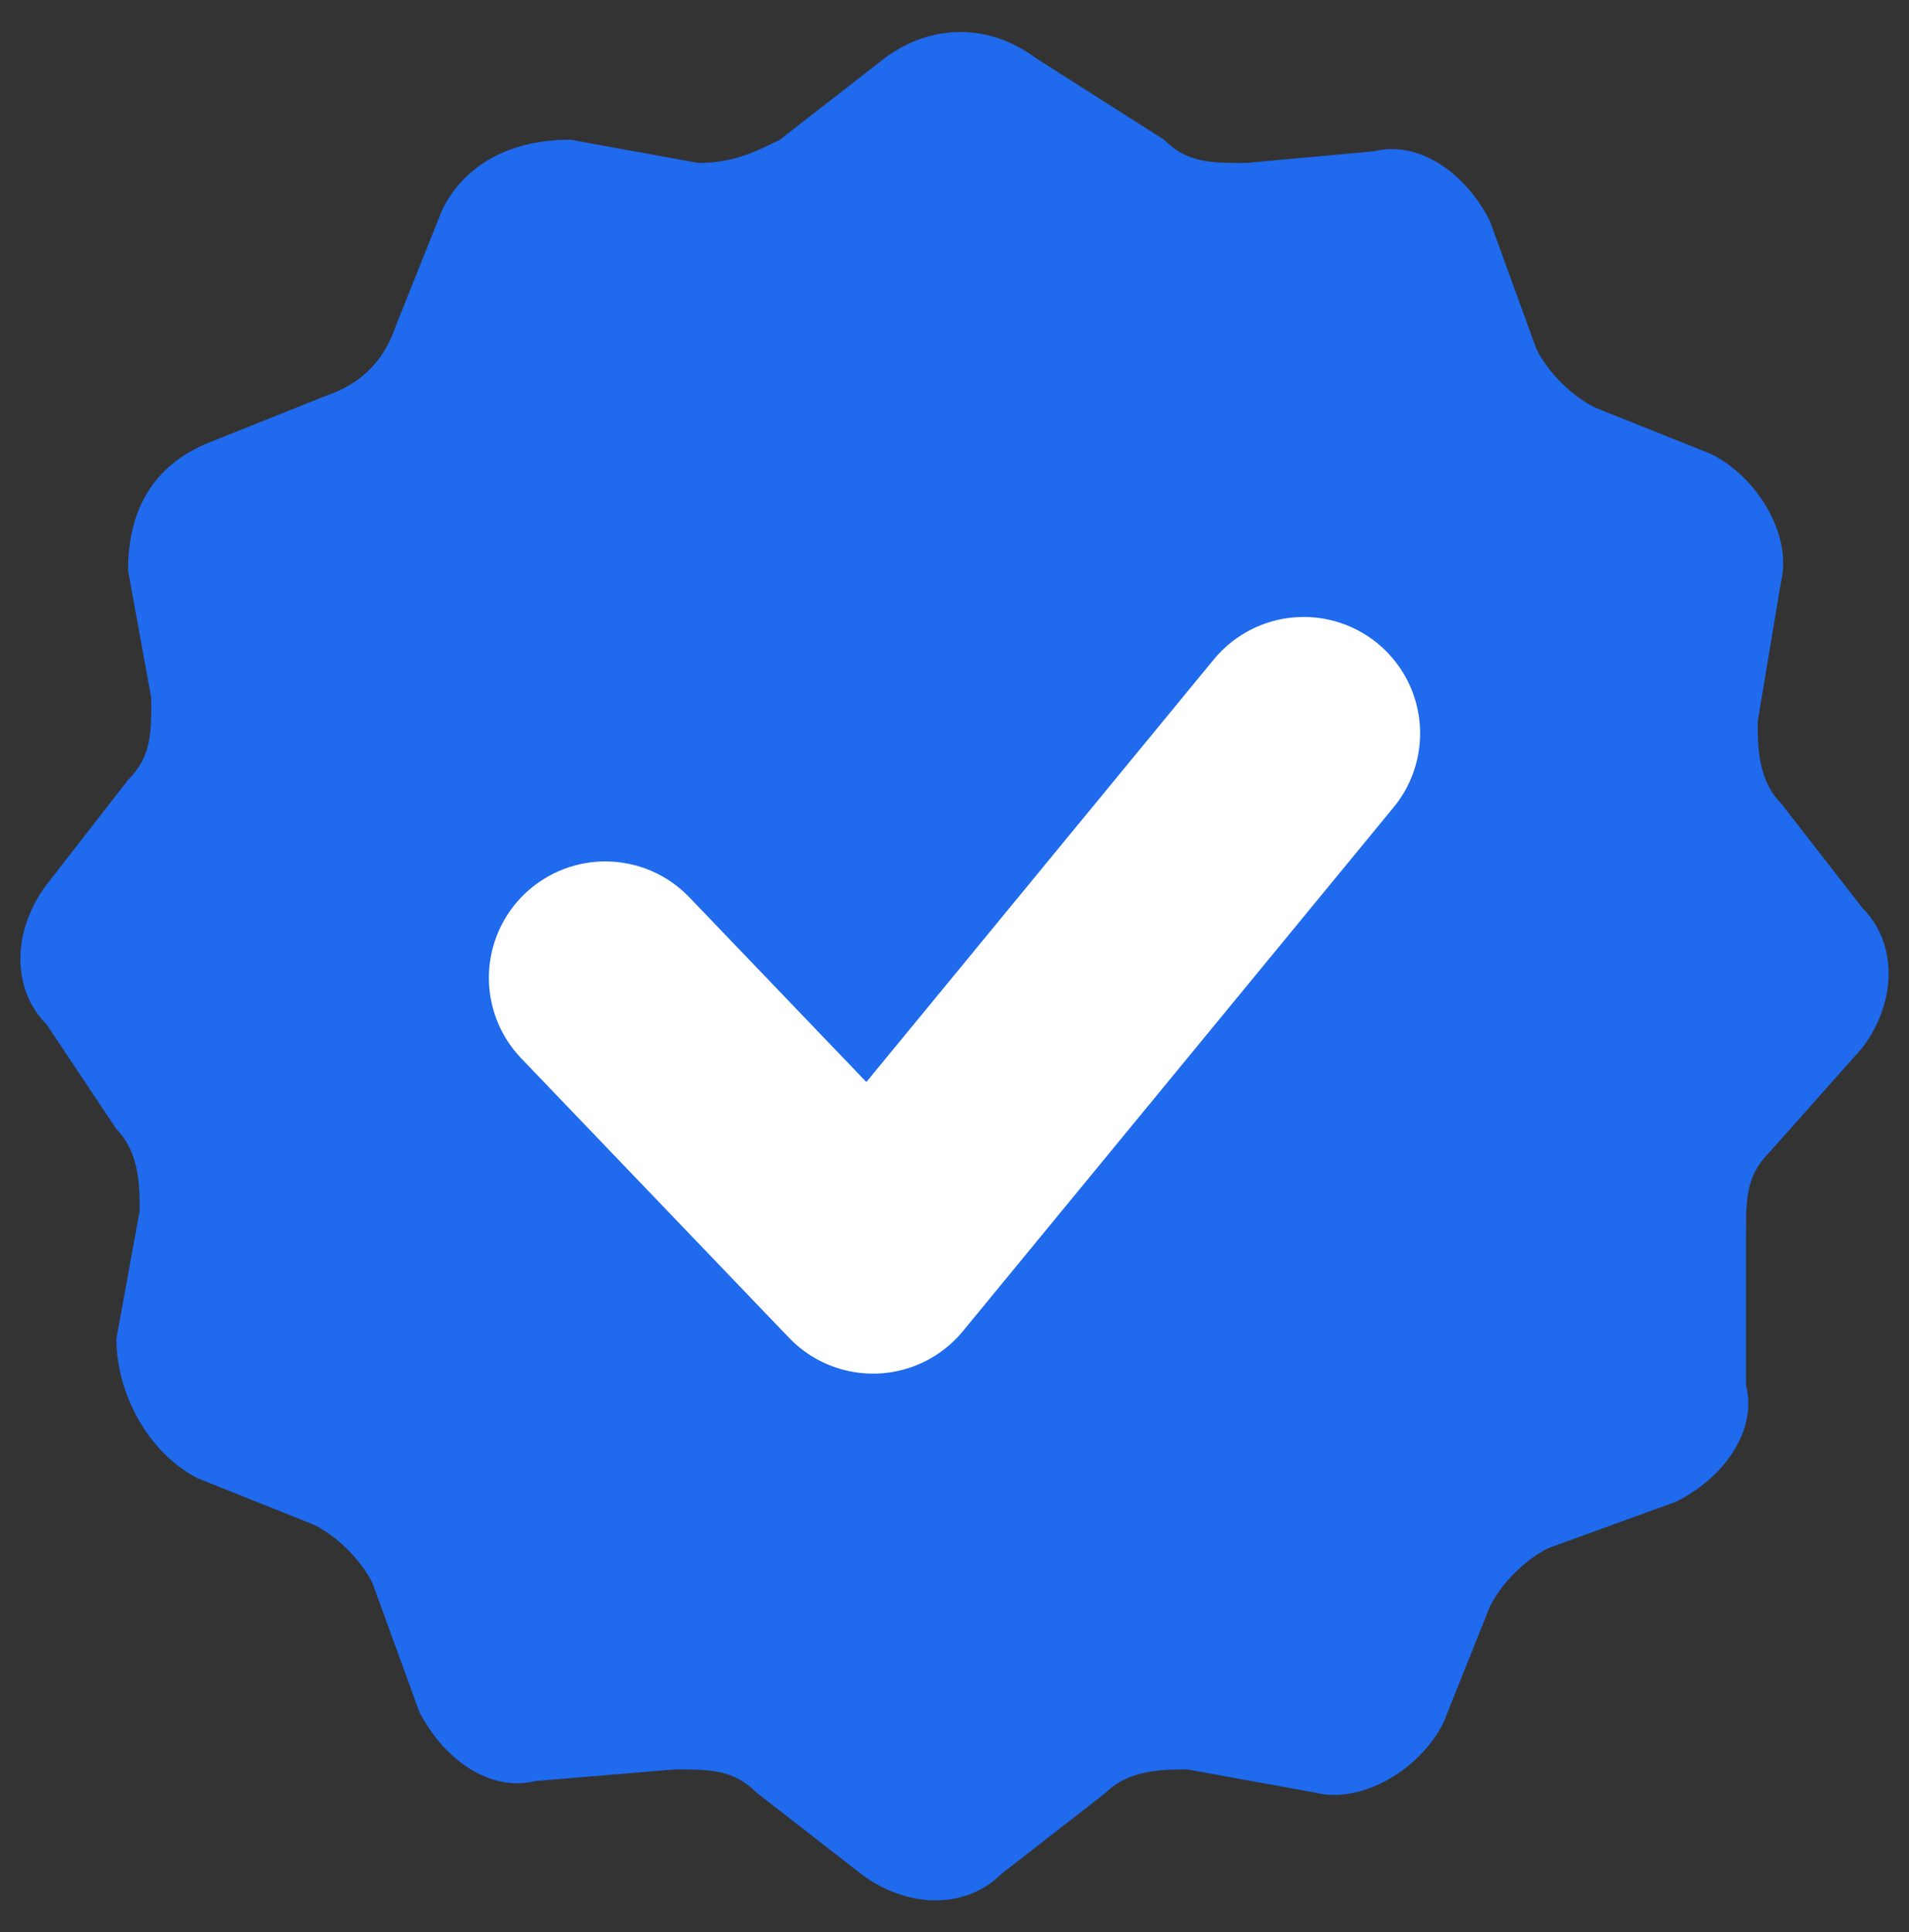
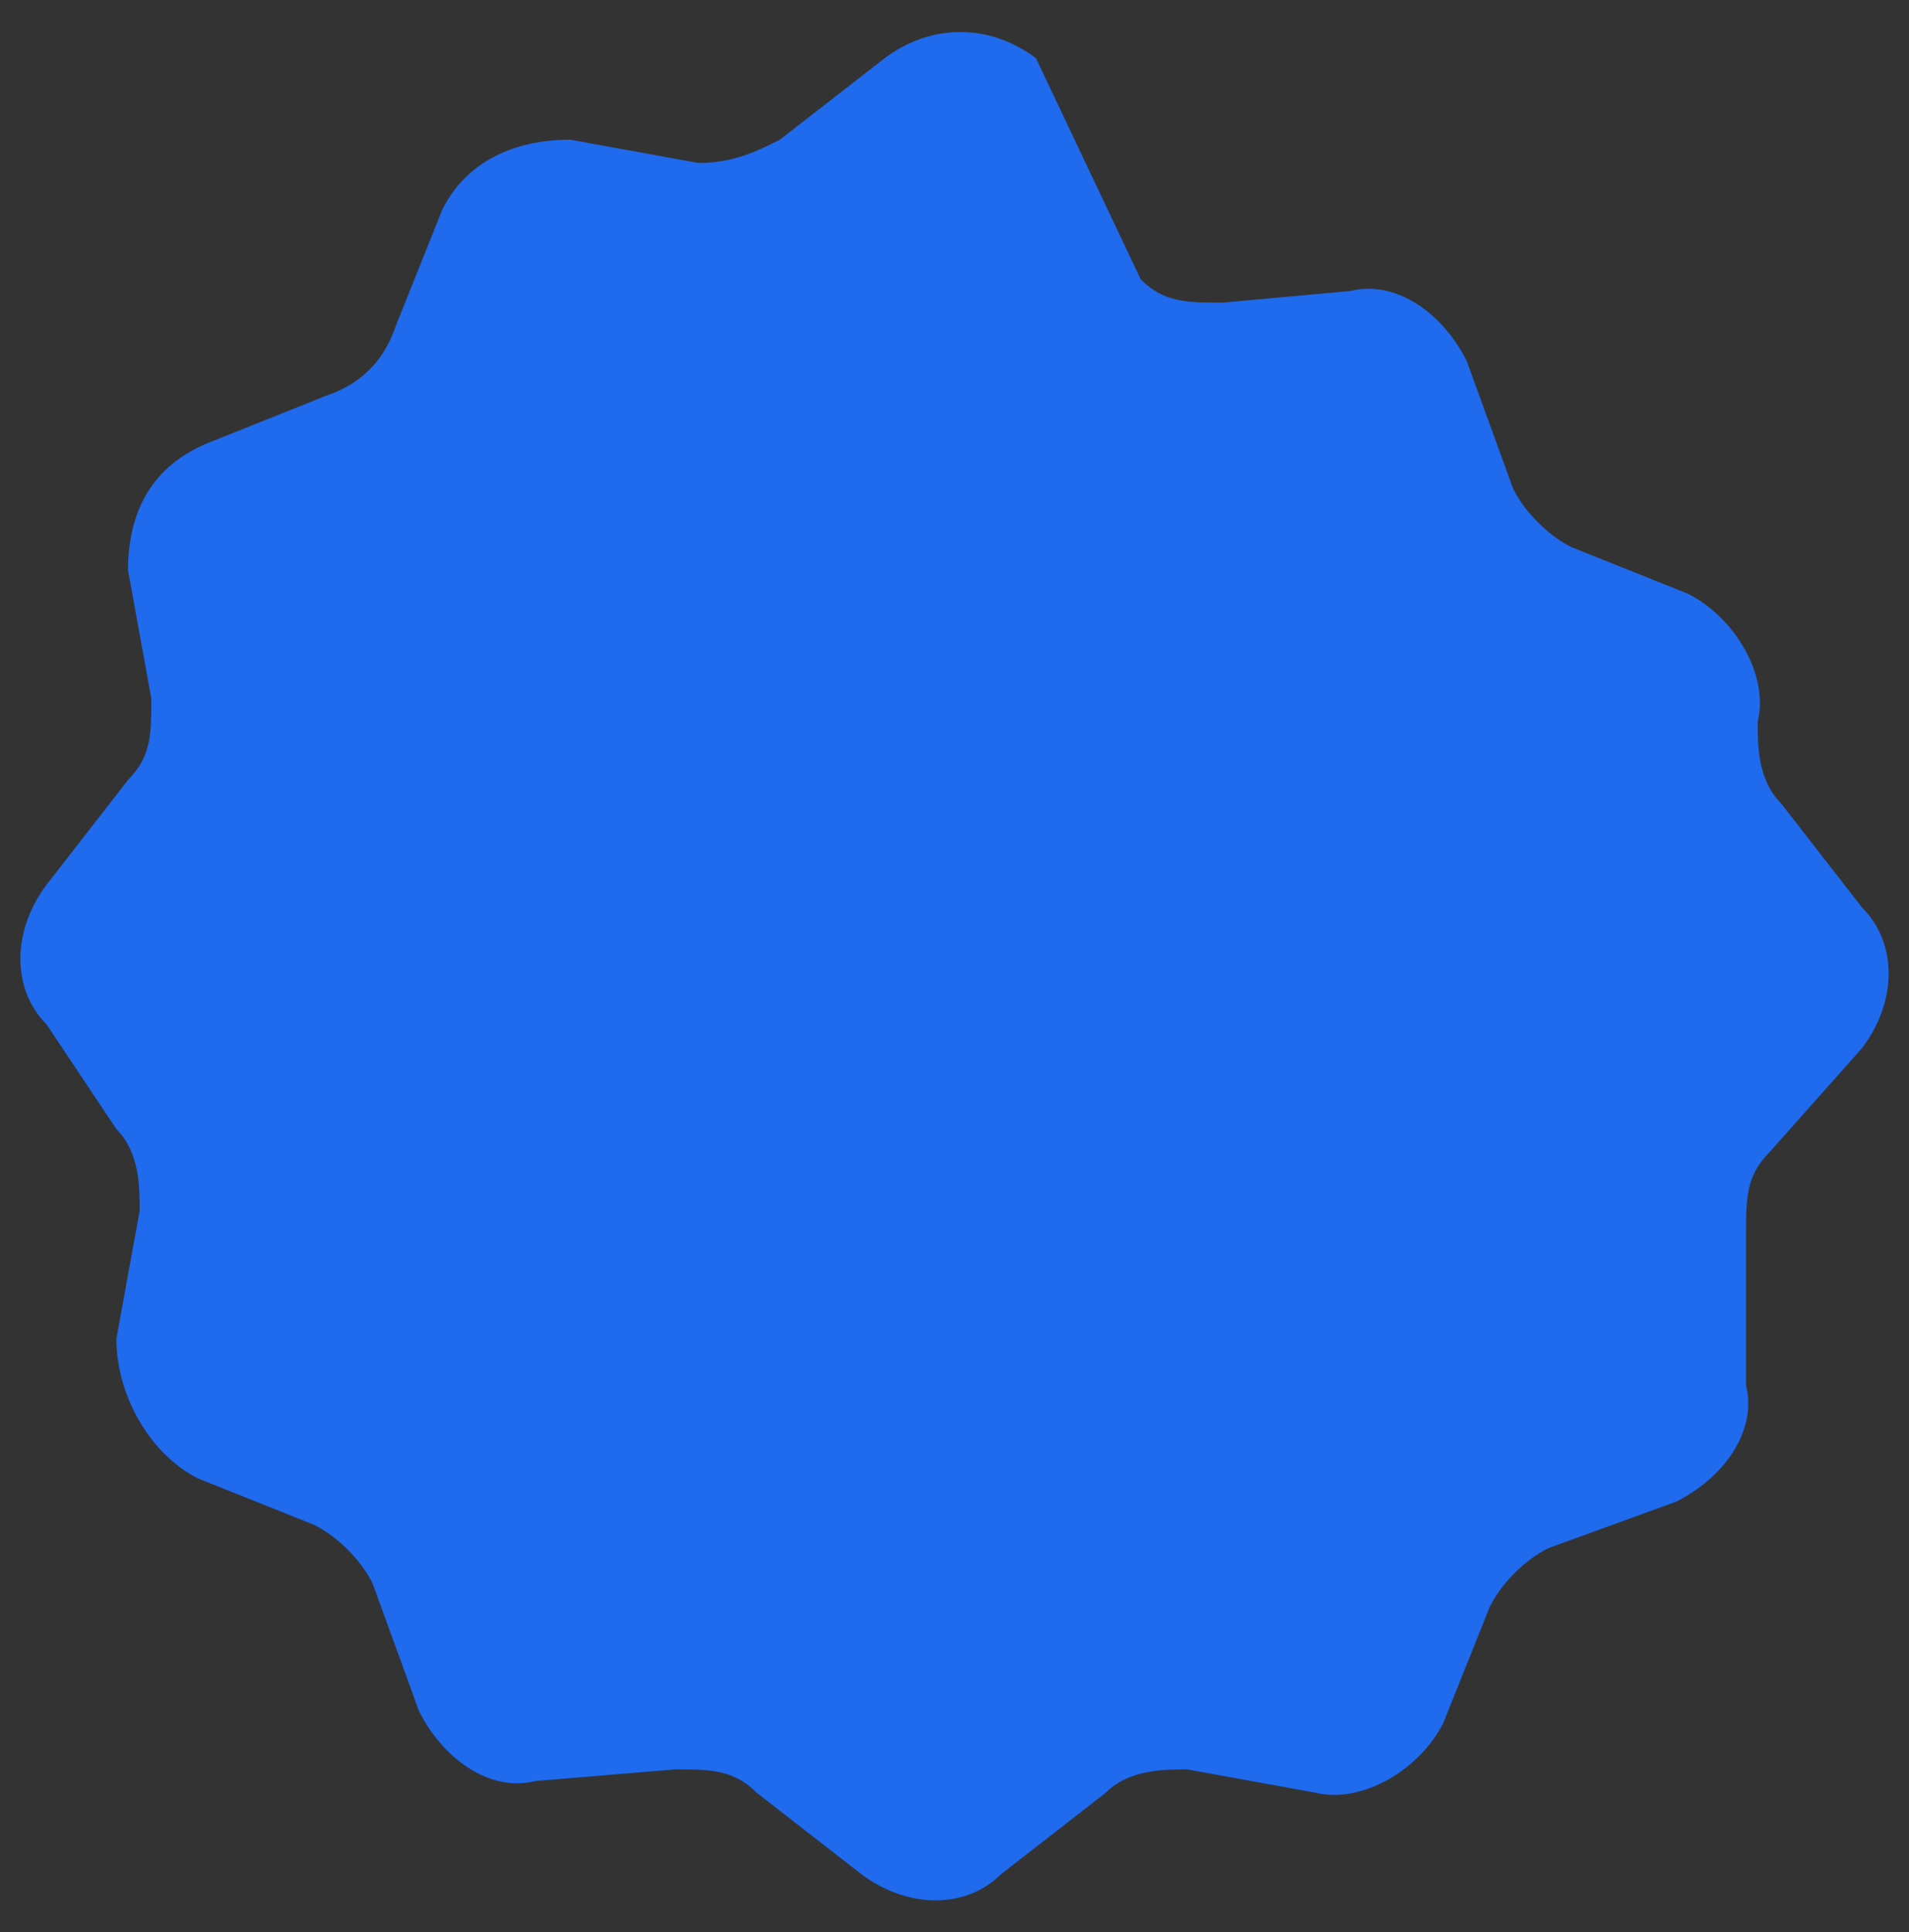
<svg xmlns="http://www.w3.org/2000/svg" version="1.1" id="Слой_1" x="0px" y="0px" viewBox="0 0 16.4 16.6" style="enable-background:new 0 0 16.4 16.6;" xml:space="preserve">
  <rect x="0" y="0" width="16.4" height="16.6" fill="#333333" stroke="none" />
  <style type="text/css">
	.st0{fill:#1F6AED;}
	.st1{fill:none;stroke:#FFFFFF;stroke-width:2;stroke-linecap:round;stroke-linejoin:round;}
</style>
  <g>
    <g>
-       <path class="st0" d="M5.8,15.2c0.3,0,0.5,0,0.7,0.2l0.9,0.7c0.4,0.3,0.9,0.3,1.2,0l0.9-0.7c0.2-0.2,0.5-0.2,0.7-0.2l1.1,0.2    c0.4,0.1,0.9-0.2,1.1-0.6l0.4-1c0.1-0.2,0.3-0.4,0.5-0.5l1.1-0.4c0.4-0.2,0.7-0.6,0.6-1L15,10.6c0-0.3,0-0.5,0.2-0.7L16,9    c0.3-0.4,0.3-0.9,0-1.2l-0.7-0.9c-0.2-0.2-0.2-0.5-0.2-0.7L15.3,5c0.1-0.4-0.2-0.9-0.6-1.1l-1-0.4c-0.2-0.1-0.4-0.3-0.5-0.5    l-0.4-1.1c-0.2-0.4-0.6-0.7-1-0.6l-1.1,0.1c-0.3,0-0.5,0-0.7-0.2L8.9,0.5C8.5,0.2,8,0.2,7.6,0.5L6.7,1.2C6.5,1.3,6.3,1.4,6,1.4    L4.9,1.2C4.4,1.2,4,1.4,3.8,1.8l-0.4,1C3.3,3.1,3.1,3.3,2.8,3.4L1.8,3.8C1.3,4,1.1,4.4,1.1,4.9L1.3,6c0,0.3,0,0.5-0.2,0.7L0.4,7.6    C0.1,8,0.1,8.5,0.4,8.8L1,9.7c0.2,0.2,0.2,0.5,0.2,0.7l-0.2,1.1C1,12,1.3,12.5,1.7,12.7l1,0.4c0.2,0.1,0.4,0.3,0.5,0.5l0.4,1.1    c0.2,0.4,0.6,0.7,1,0.6L5.8,15.2" />
+       <path class="st0" d="M5.8,15.2c0.3,0,0.5,0,0.7,0.2l0.9,0.7c0.4,0.3,0.9,0.3,1.2,0l0.9-0.7c0.2-0.2,0.5-0.2,0.7-0.2l1.1,0.2    c0.4,0.1,0.9-0.2,1.1-0.6l0.4-1c0.1-0.2,0.3-0.4,0.5-0.5l1.1-0.4c0.4-0.2,0.7-0.6,0.6-1L15,10.6c0-0.3,0-0.5,0.2-0.7L16,9    c0.3-0.4,0.3-0.9,0-1.2l-0.7-0.9c-0.2-0.2-0.2-0.5-0.2-0.7c0.1-0.4-0.2-0.9-0.6-1.1l-1-0.4c-0.2-0.1-0.4-0.3-0.5-0.5    l-0.4-1.1c-0.2-0.4-0.6-0.7-1-0.6l-1.1,0.1c-0.3,0-0.5,0-0.7-0.2L8.9,0.5C8.5,0.2,8,0.2,7.6,0.5L6.7,1.2C6.5,1.3,6.3,1.4,6,1.4    L4.9,1.2C4.4,1.2,4,1.4,3.8,1.8l-0.4,1C3.3,3.1,3.1,3.3,2.8,3.4L1.8,3.8C1.3,4,1.1,4.4,1.1,4.9L1.3,6c0,0.3,0,0.5-0.2,0.7L0.4,7.6    C0.1,8,0.1,8.5,0.4,8.8L1,9.7c0.2,0.2,0.2,0.5,0.2,0.7l-0.2,1.1C1,12,1.3,12.5,1.7,12.7l1,0.4c0.2,0.1,0.4,0.3,0.5,0.5l0.4,1.1    c0.2,0.4,0.6,0.7,1,0.6L5.8,15.2" />
    </g>
-     <path class="st1" d="M5.2,8.4l2.3,2.4l3.7-4.5" />
  </g>
</svg>